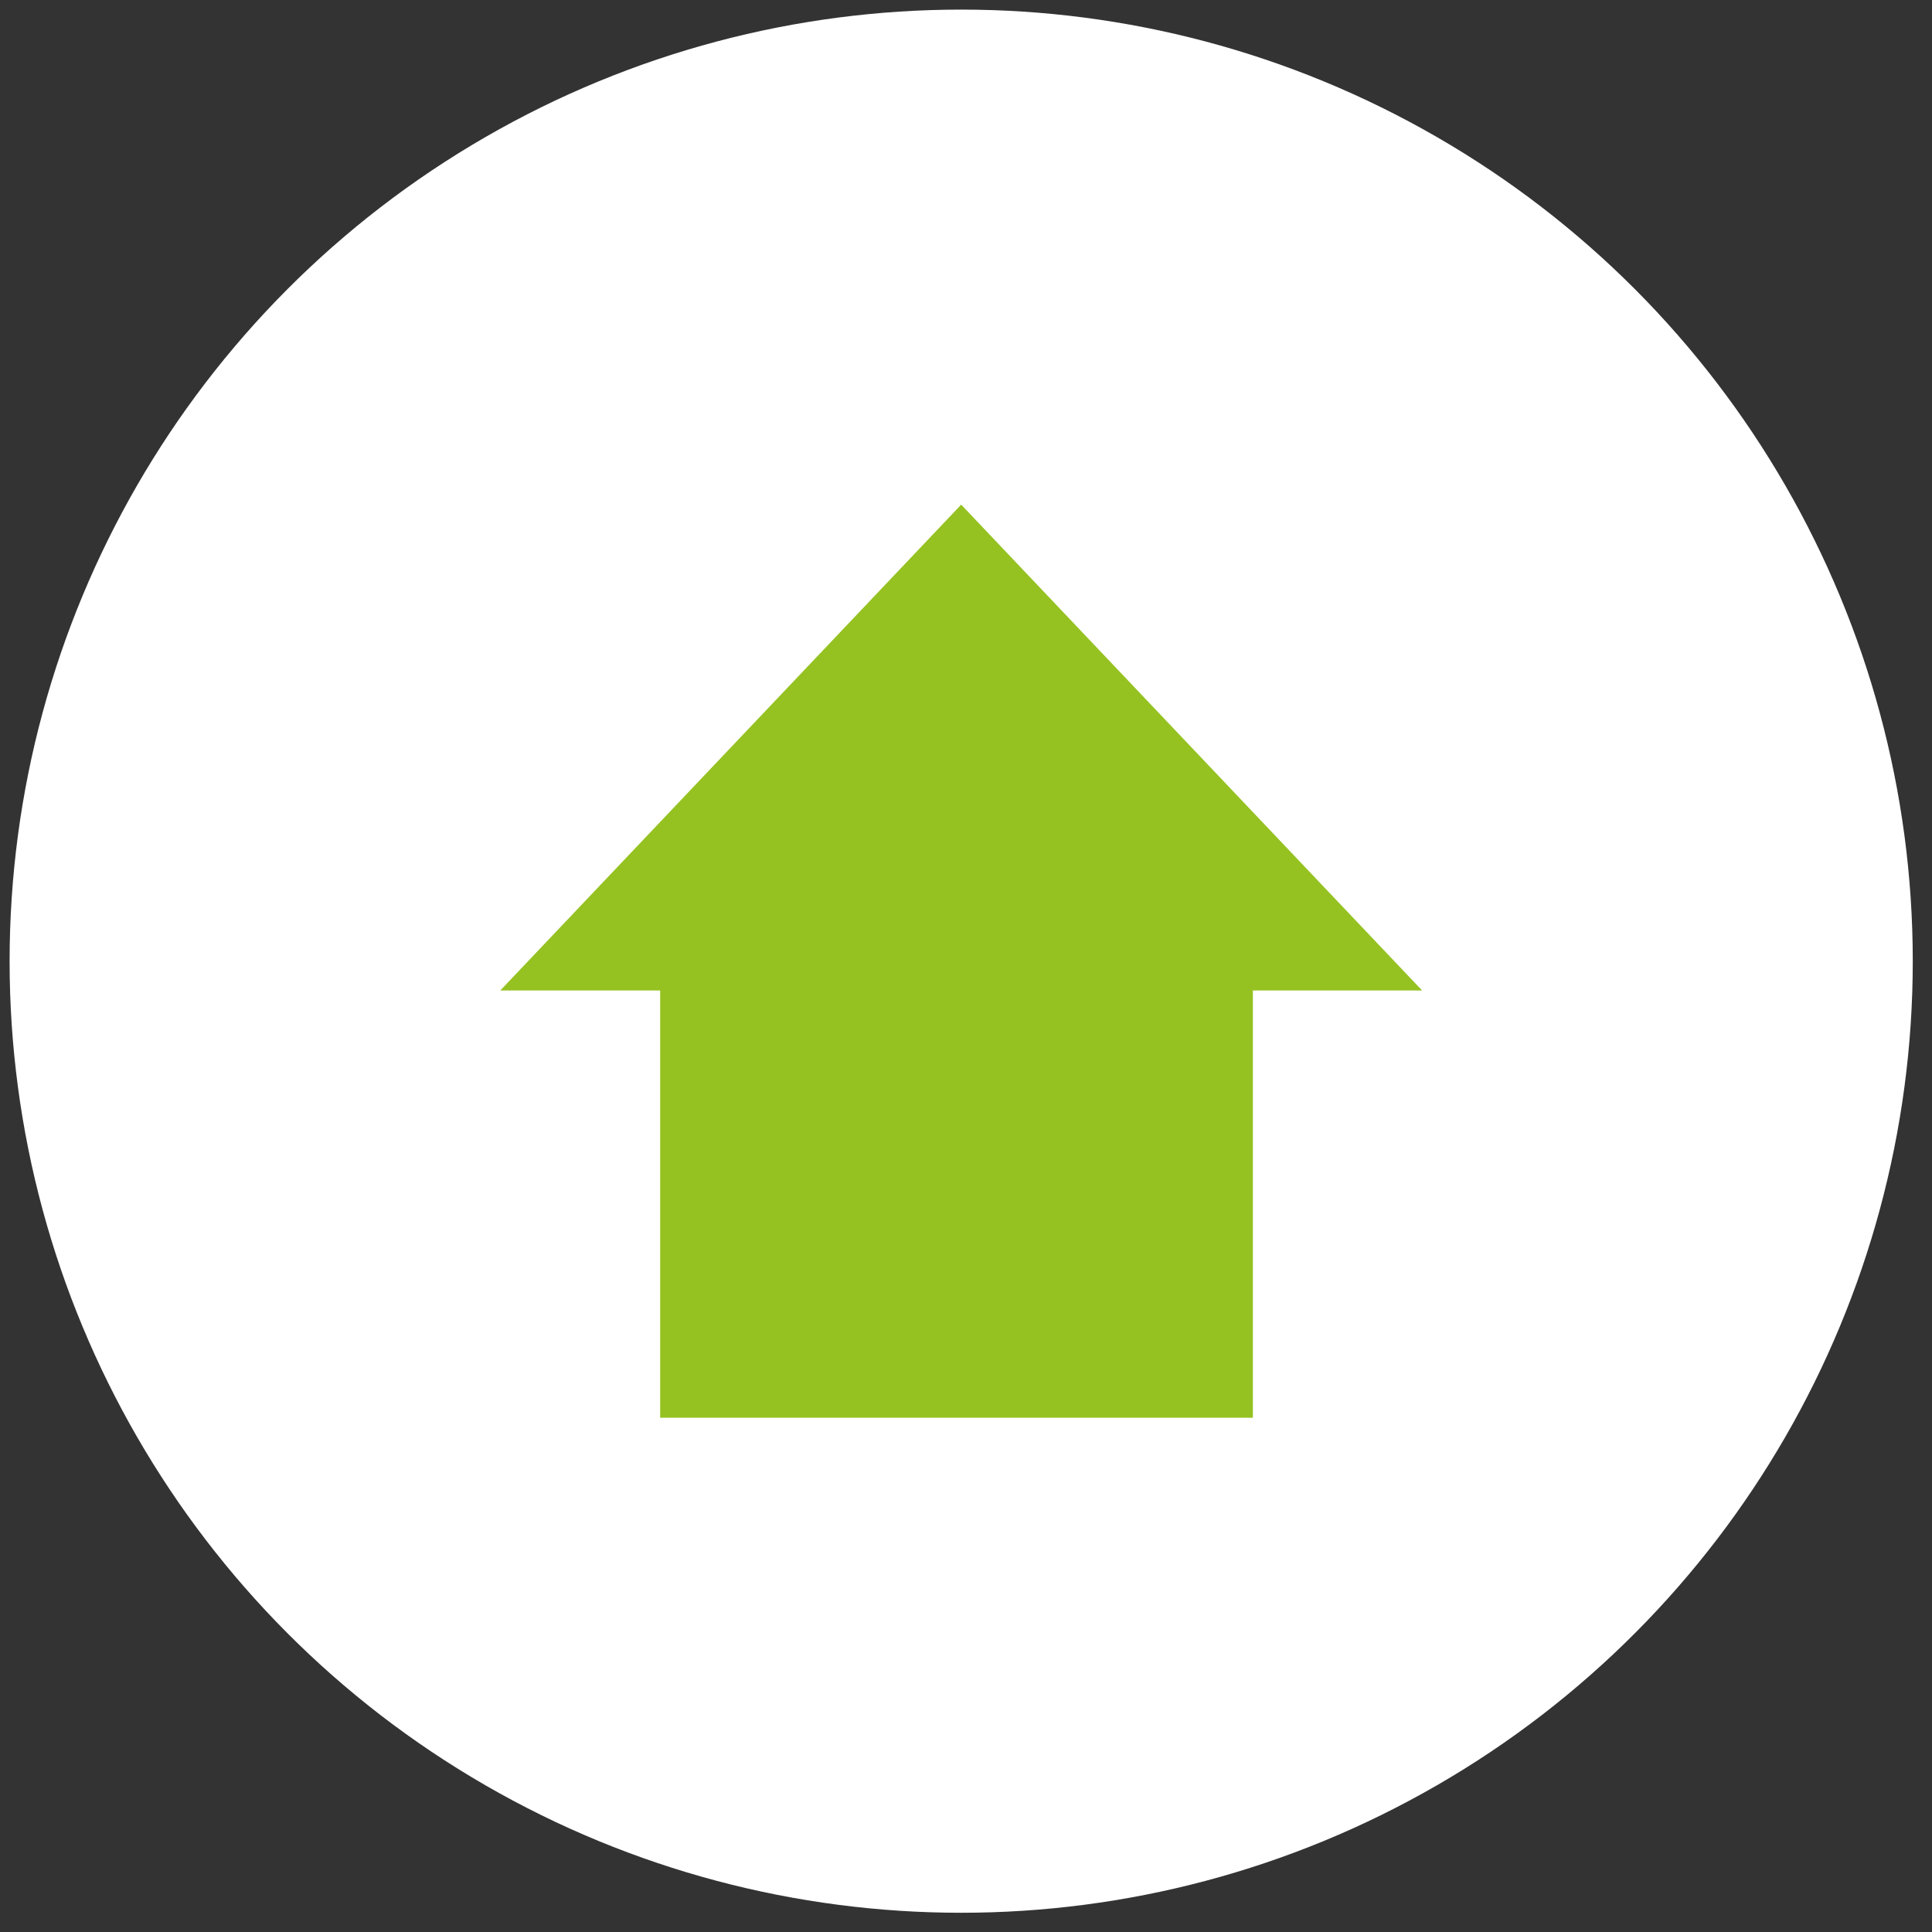
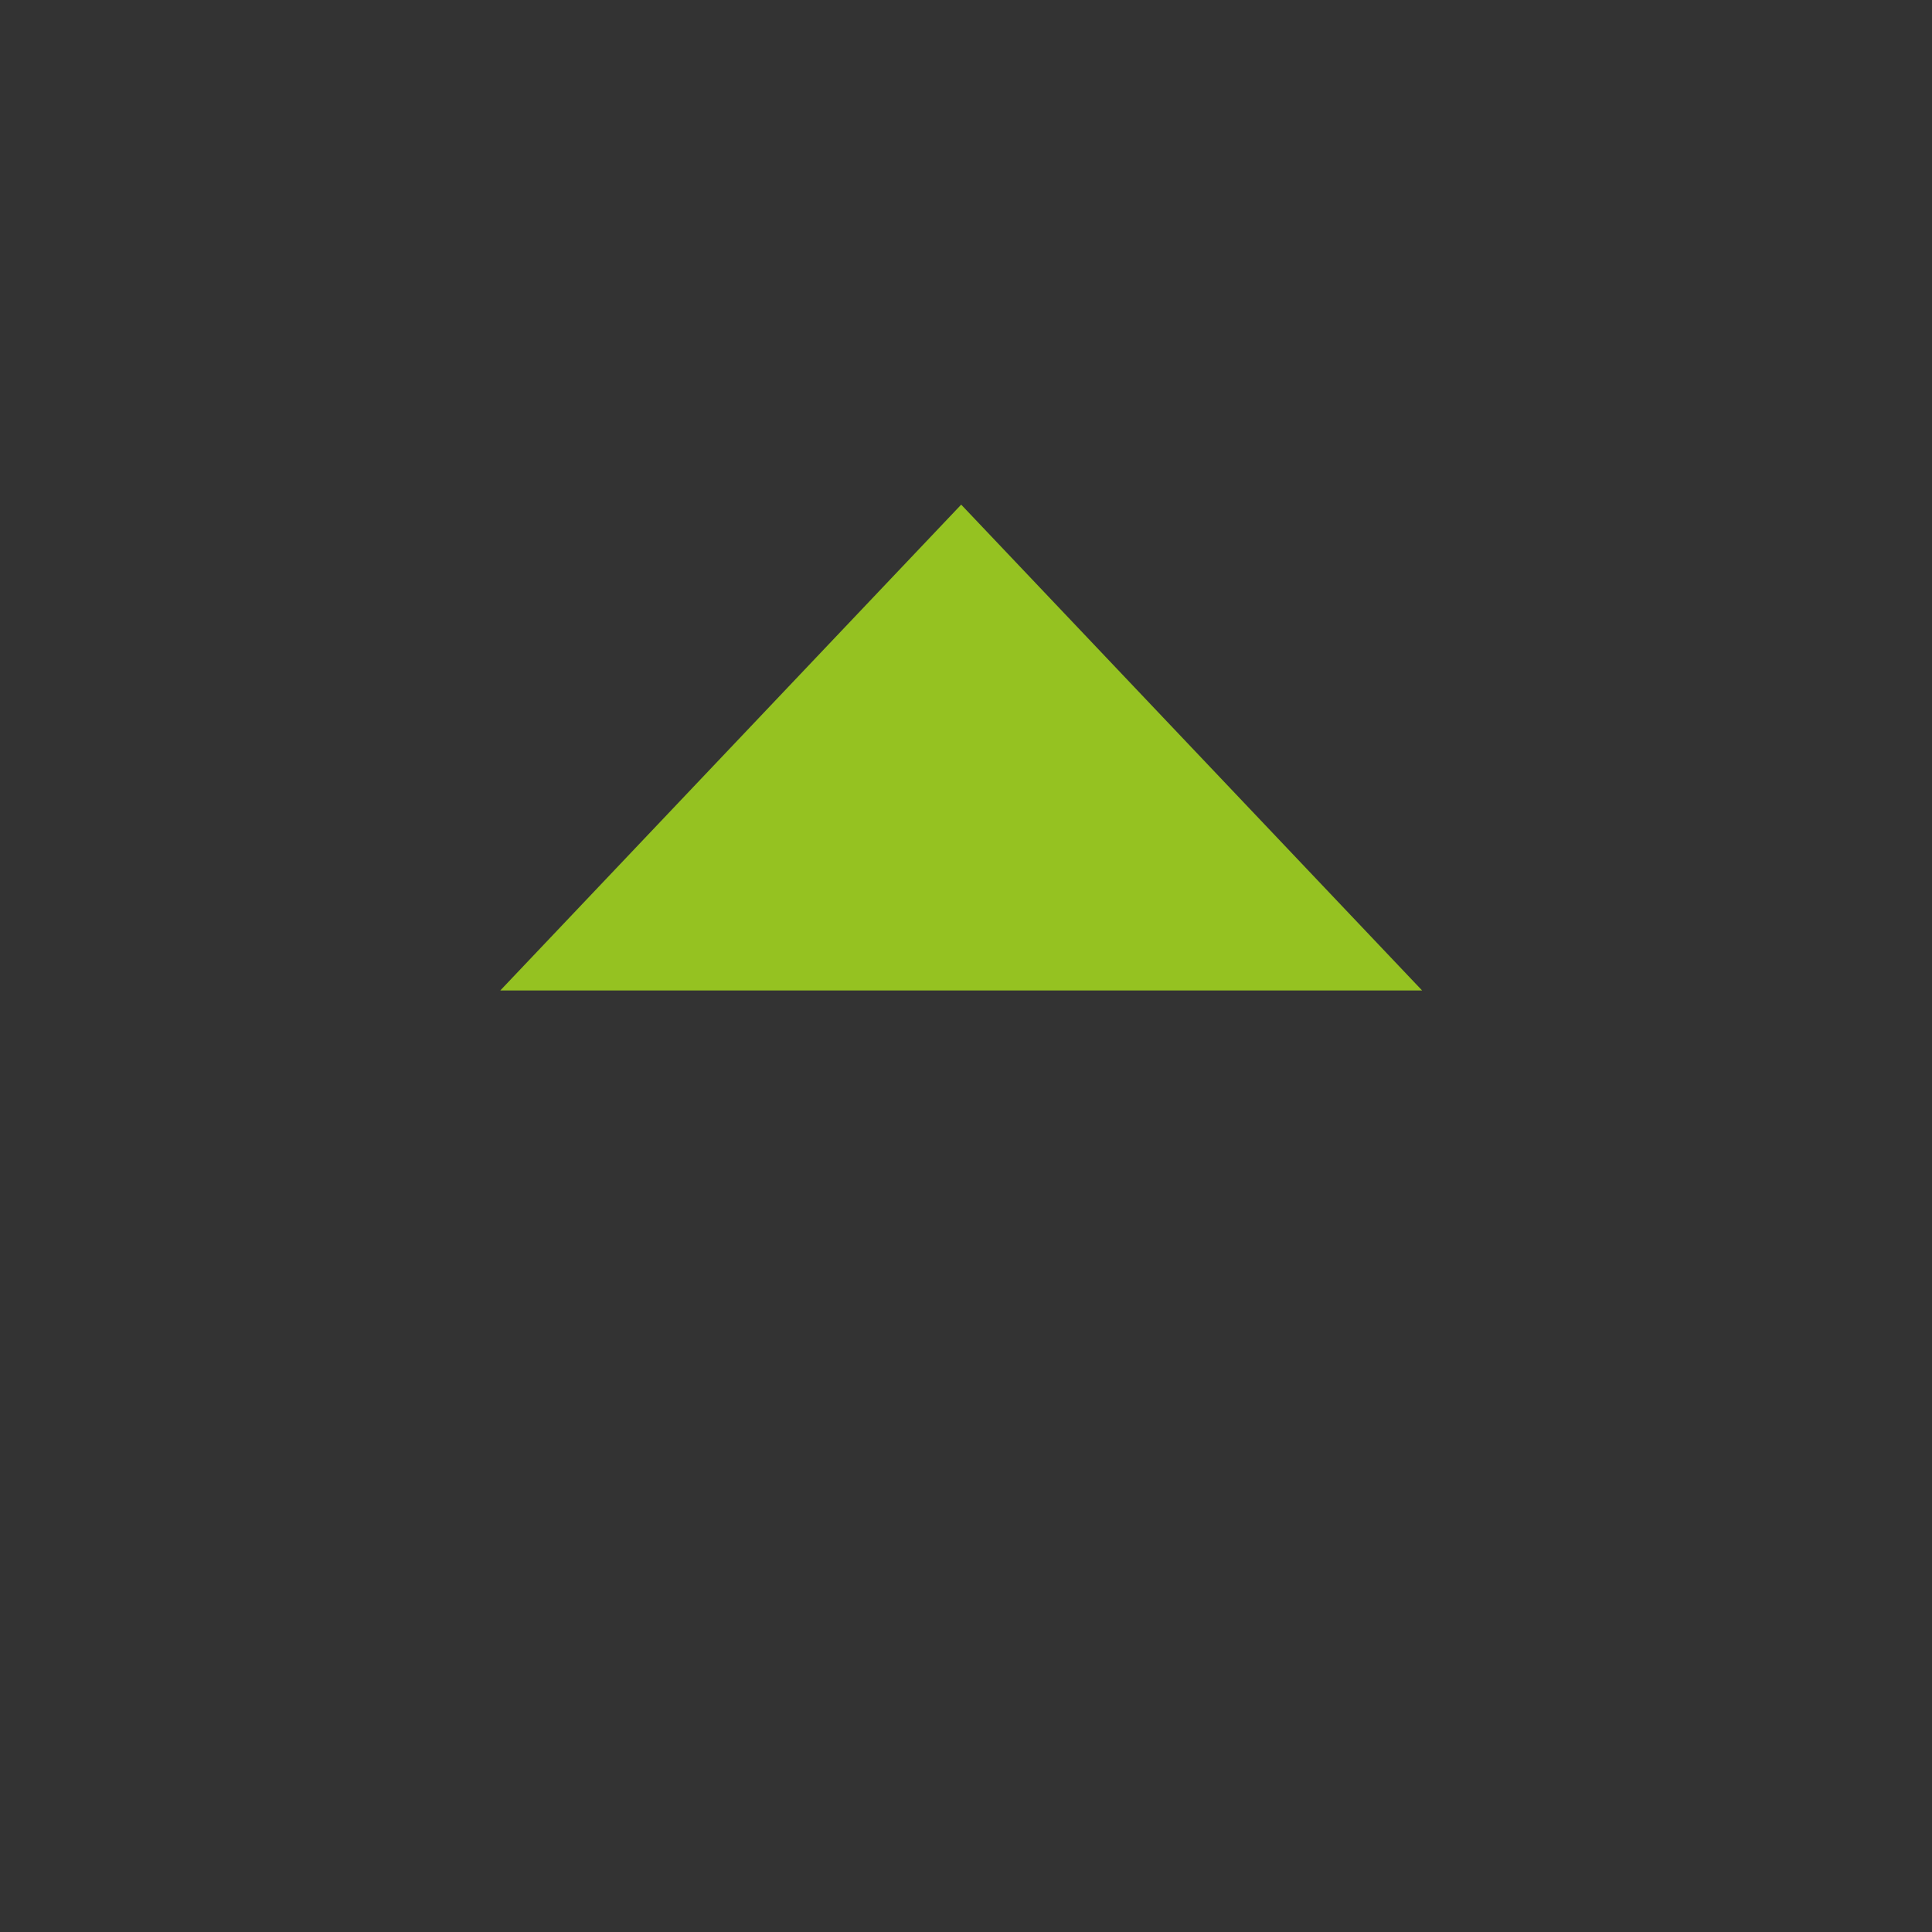
<svg xmlns="http://www.w3.org/2000/svg" clip-rule="evenodd" fill-rule="evenodd" stroke-linejoin="round" stroke-miterlimit="1.414" viewBox="0 0 67 67">
  <rect x="0" y="0" width="67" height="67" fill="#333333" stroke="none" />
-   <circle cx="33.333" cy="33.333" fill="#fff" r="33" />
  <g fill="#95c221">
    <path d="m33.333 17.5 15.985 16.849h-31.969z" />
-     <path d="m22.894 28.611h20.555v20.555h-20.555z" />
  </g>
</svg>